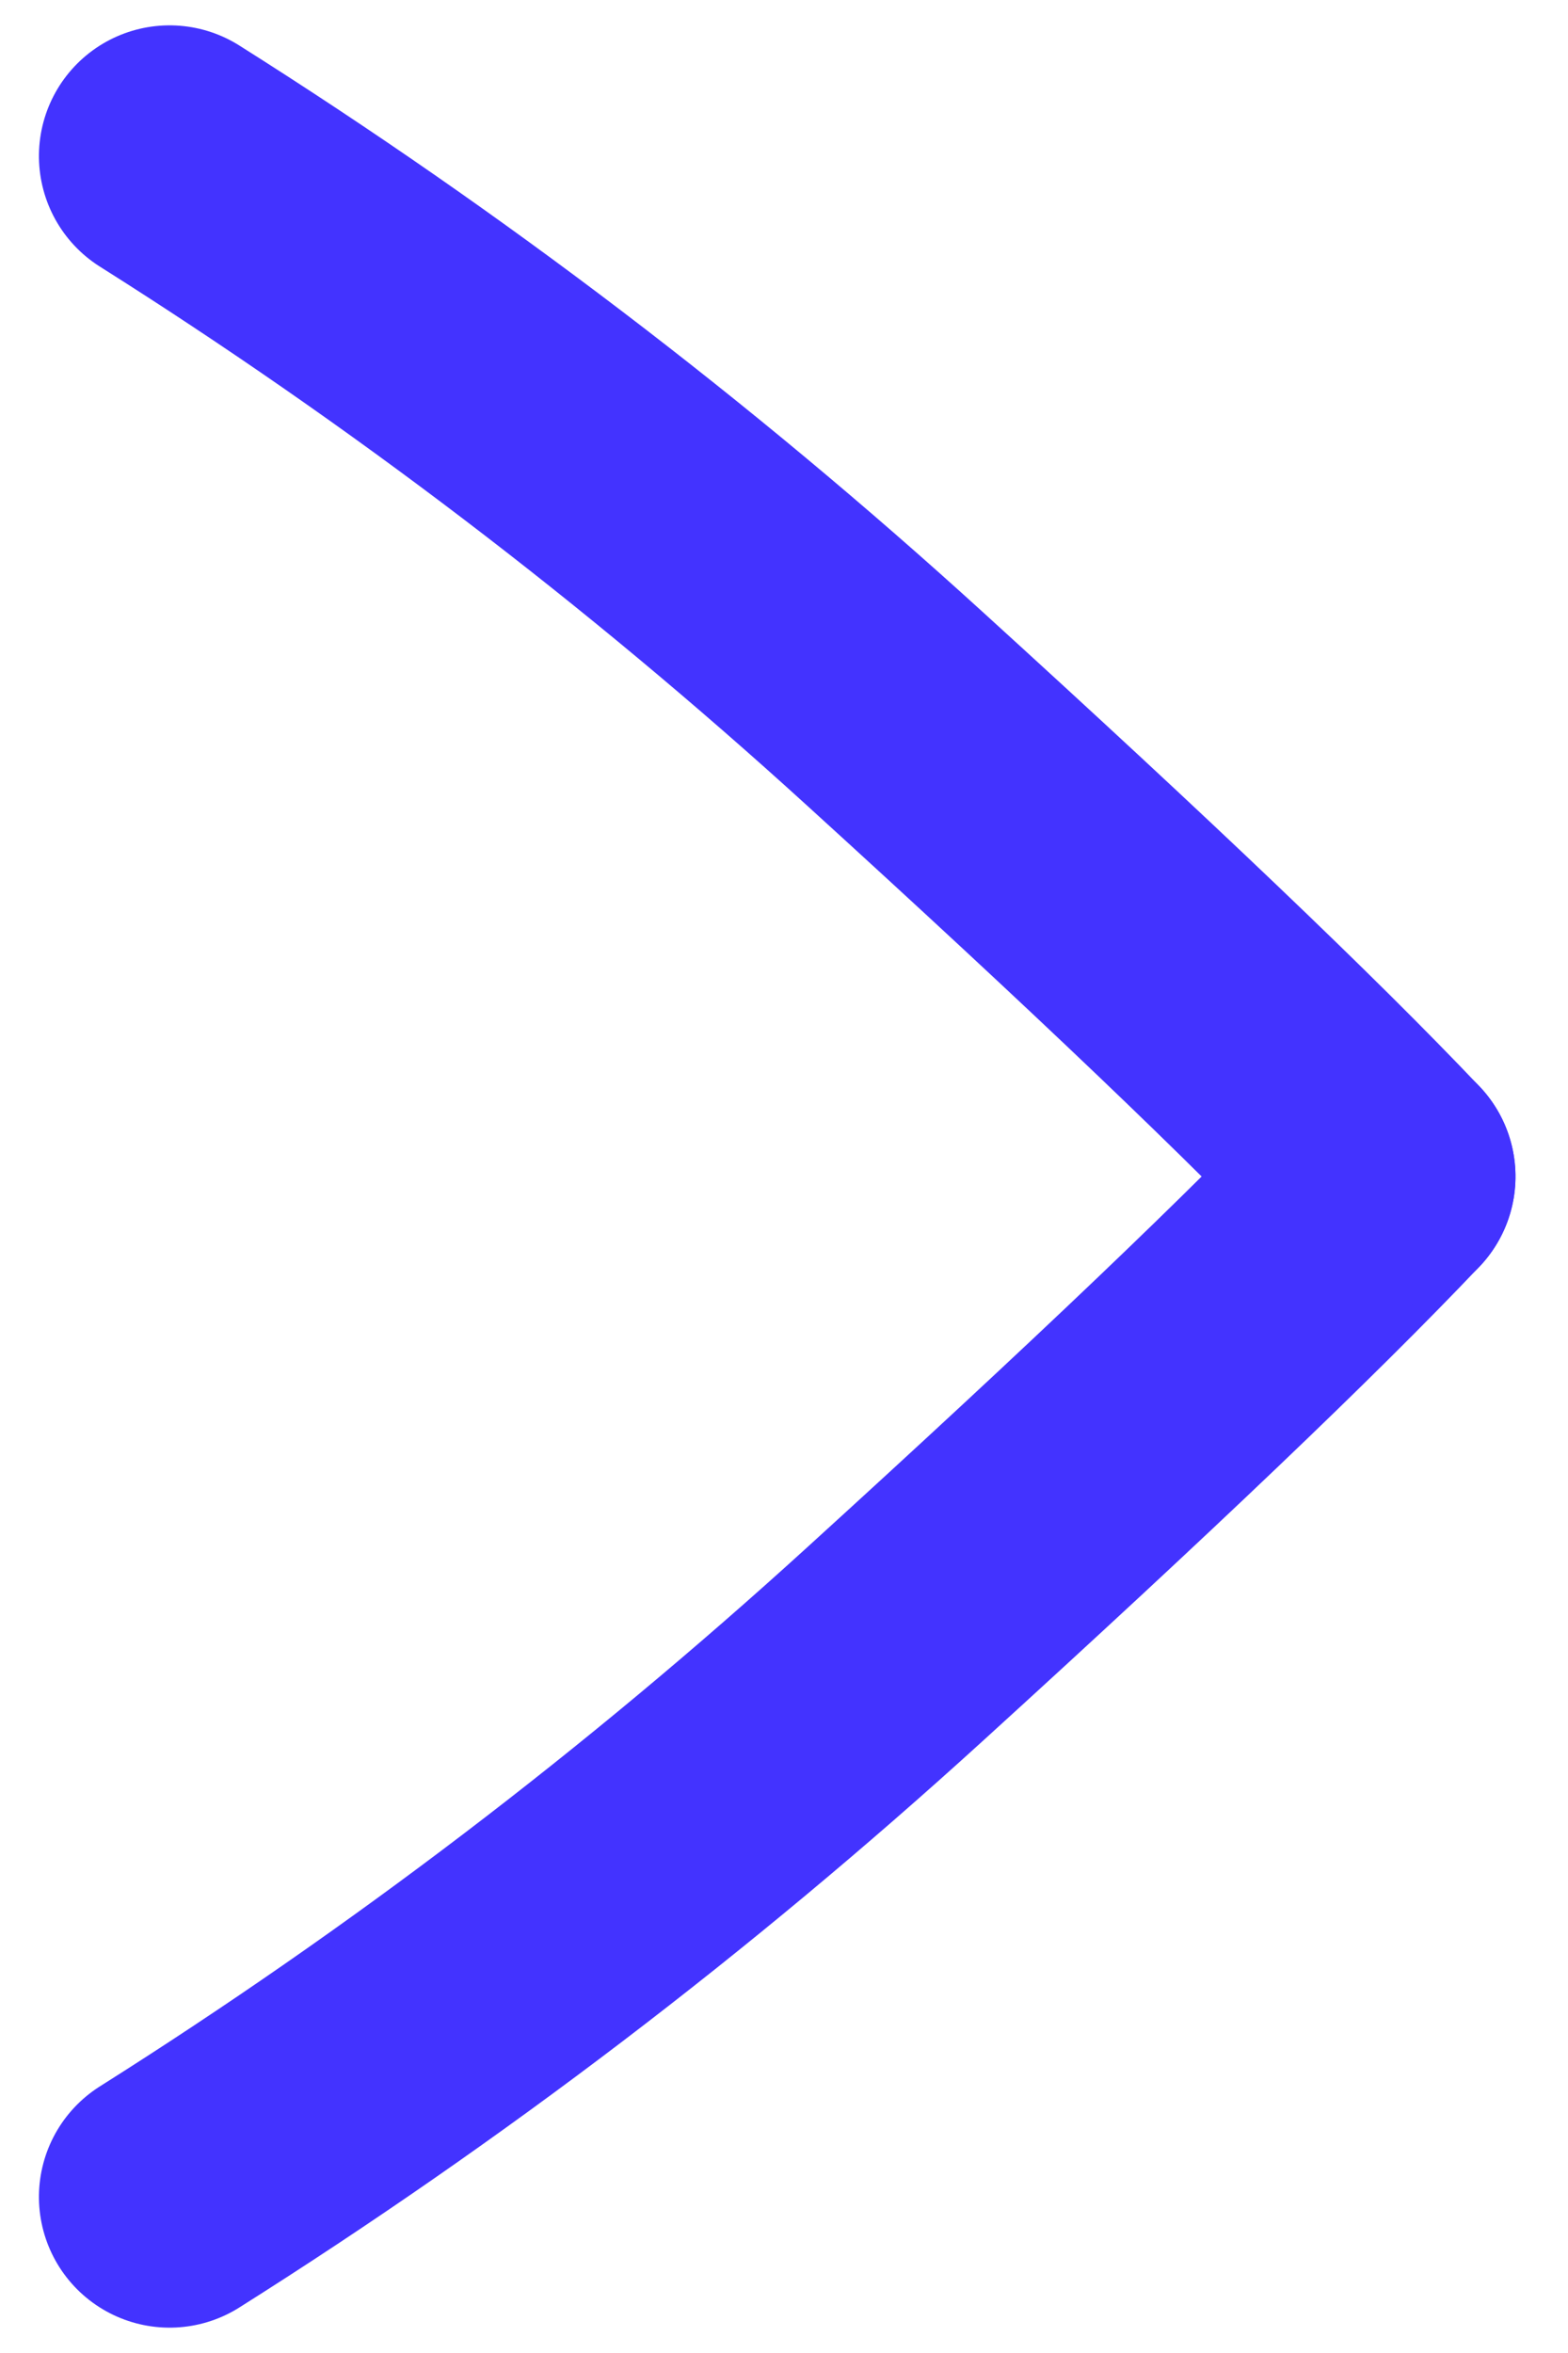
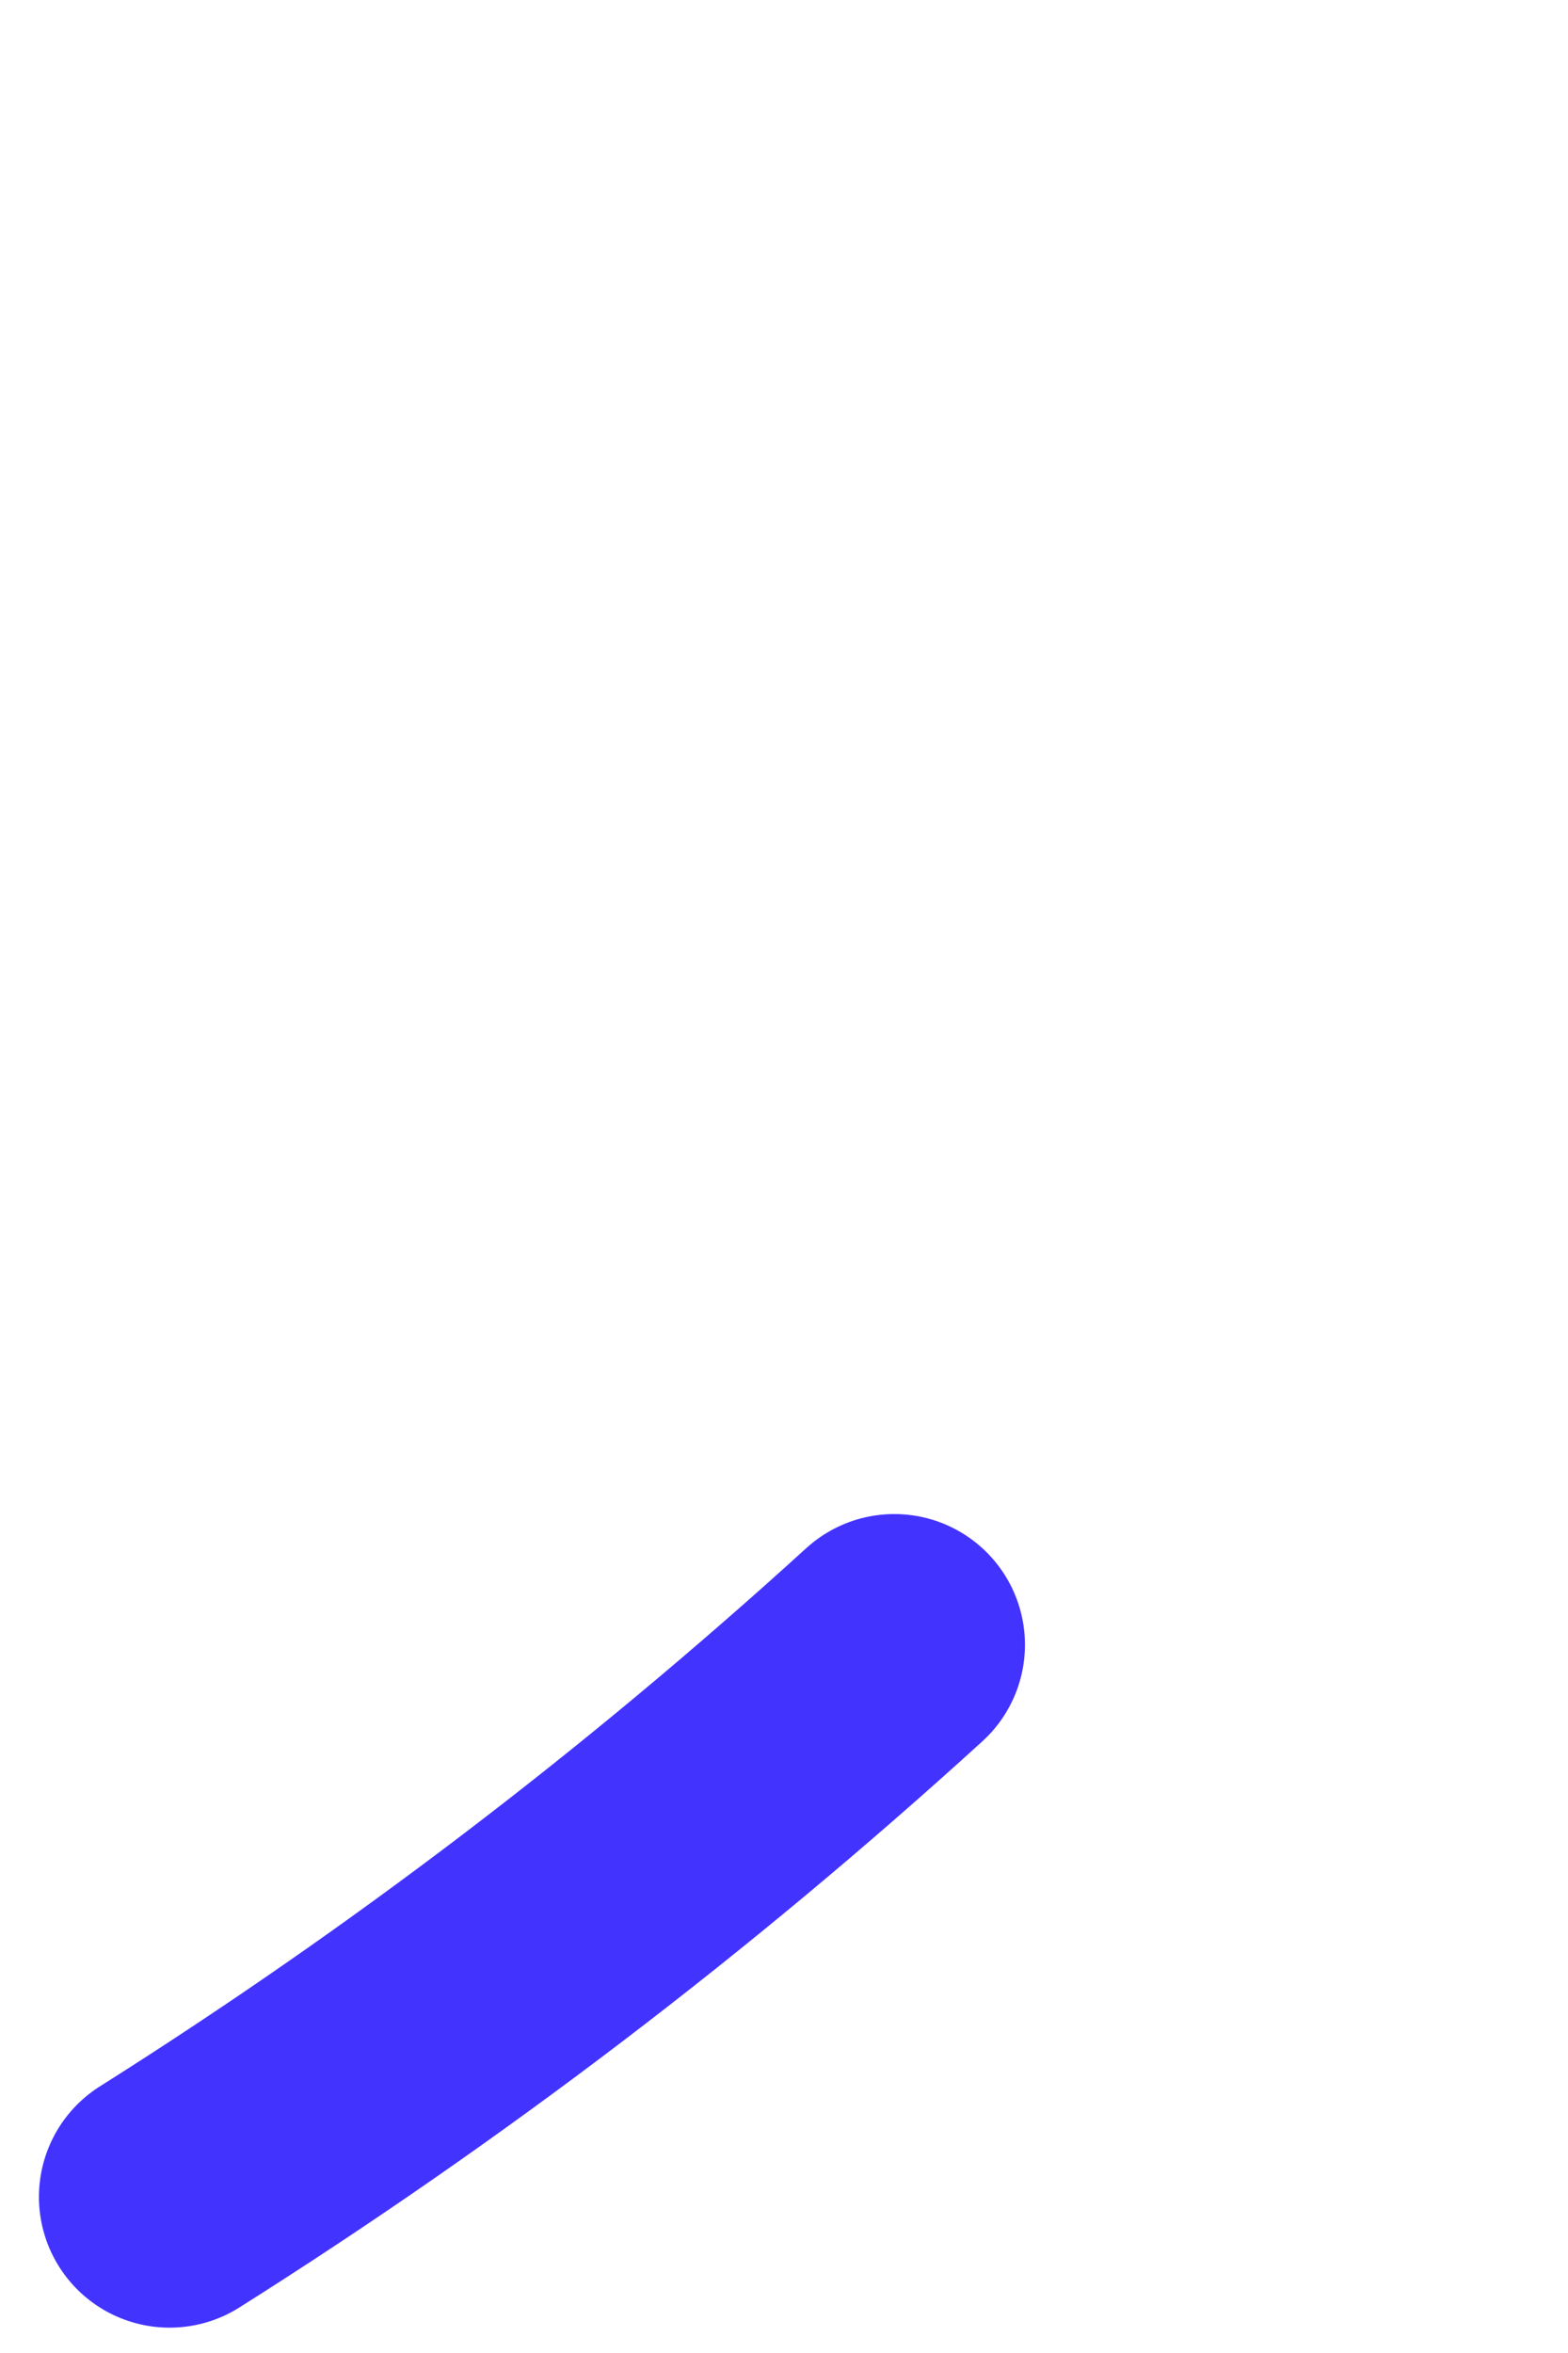
<svg xmlns="http://www.w3.org/2000/svg" width="12px" height="18px" viewBox="0 0 12 18">
  <g id="Page-1" stroke="none" stroke-width="1" fill="none" fill-rule="evenodd" stroke-linecap="round">
    <g id="Citi" transform="translate(-925, -388)" stroke="#4333FF" stroke-width="2">
      <g id="mazā-bulta" transform="translate(931, 397) rotate(-180) translate(-931, -397) translate(925, 389)">
        <g id="Group-7" transform="translate(6, 4) scale(-1, -1) translate(-6, -4) ">
-           <path d="M0.8,7.121 C2.92,6.166 4.947,5.029 6.88,3.71 C8.814,2.391 10.219,1.383 11.096,0.685" id="Path-5" transform="translate(5.948, 3.903) rotate(-8) translate(-5.948, -3.903) " />
+           <path d="M0.8,7.121 C2.92,6.166 4.947,5.029 6.88,3.71 " id="Path-5" transform="translate(5.948, 3.903) rotate(-8) translate(-5.948, -3.903) " />
        </g>
        <g id="Group-7" transform="translate(6, 12) scale(-1, 1) translate(-6, -12) translate(0, 8)">
-           <path d="M0.8,7.121 C2.92,6.166 4.947,5.029 6.88,3.71 C8.814,2.391 10.219,1.383 11.096,0.685" id="Path-5" transform="translate(5.948, 3.903) rotate(-8) translate(-5.948, -3.903) " />
-         </g>
+           </g>
      </g>
    </g>
  </g>
</svg>